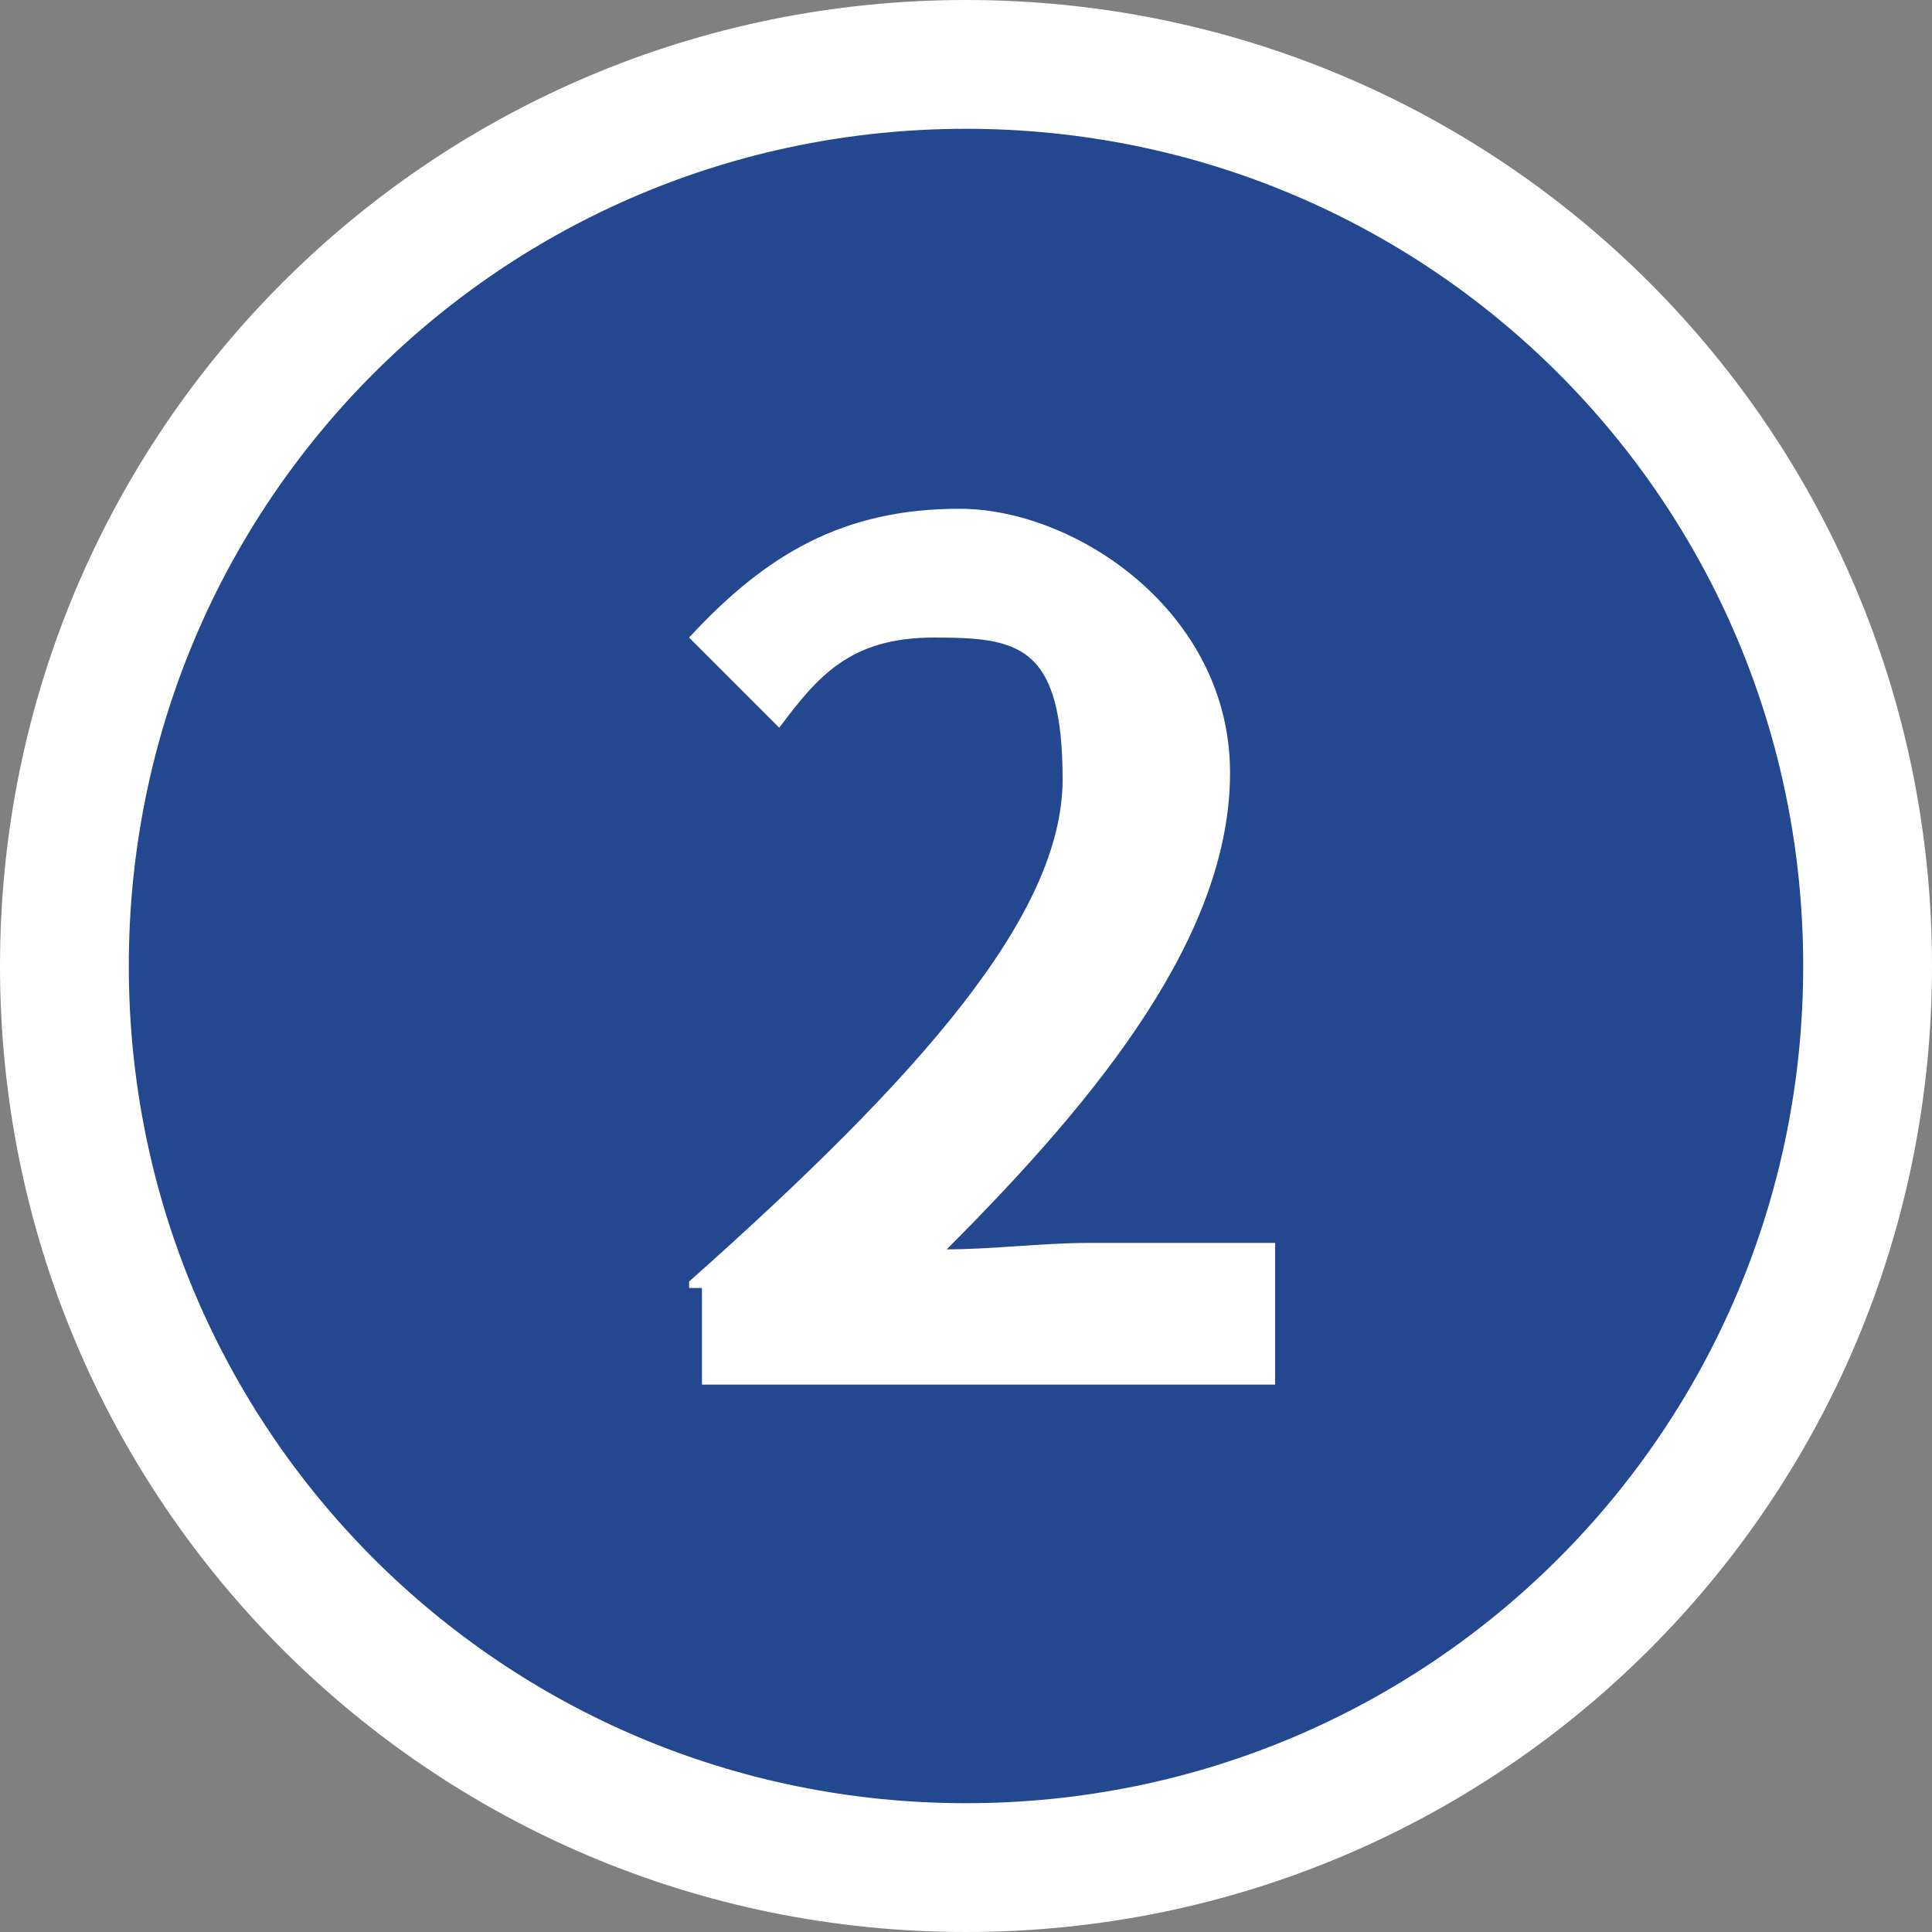
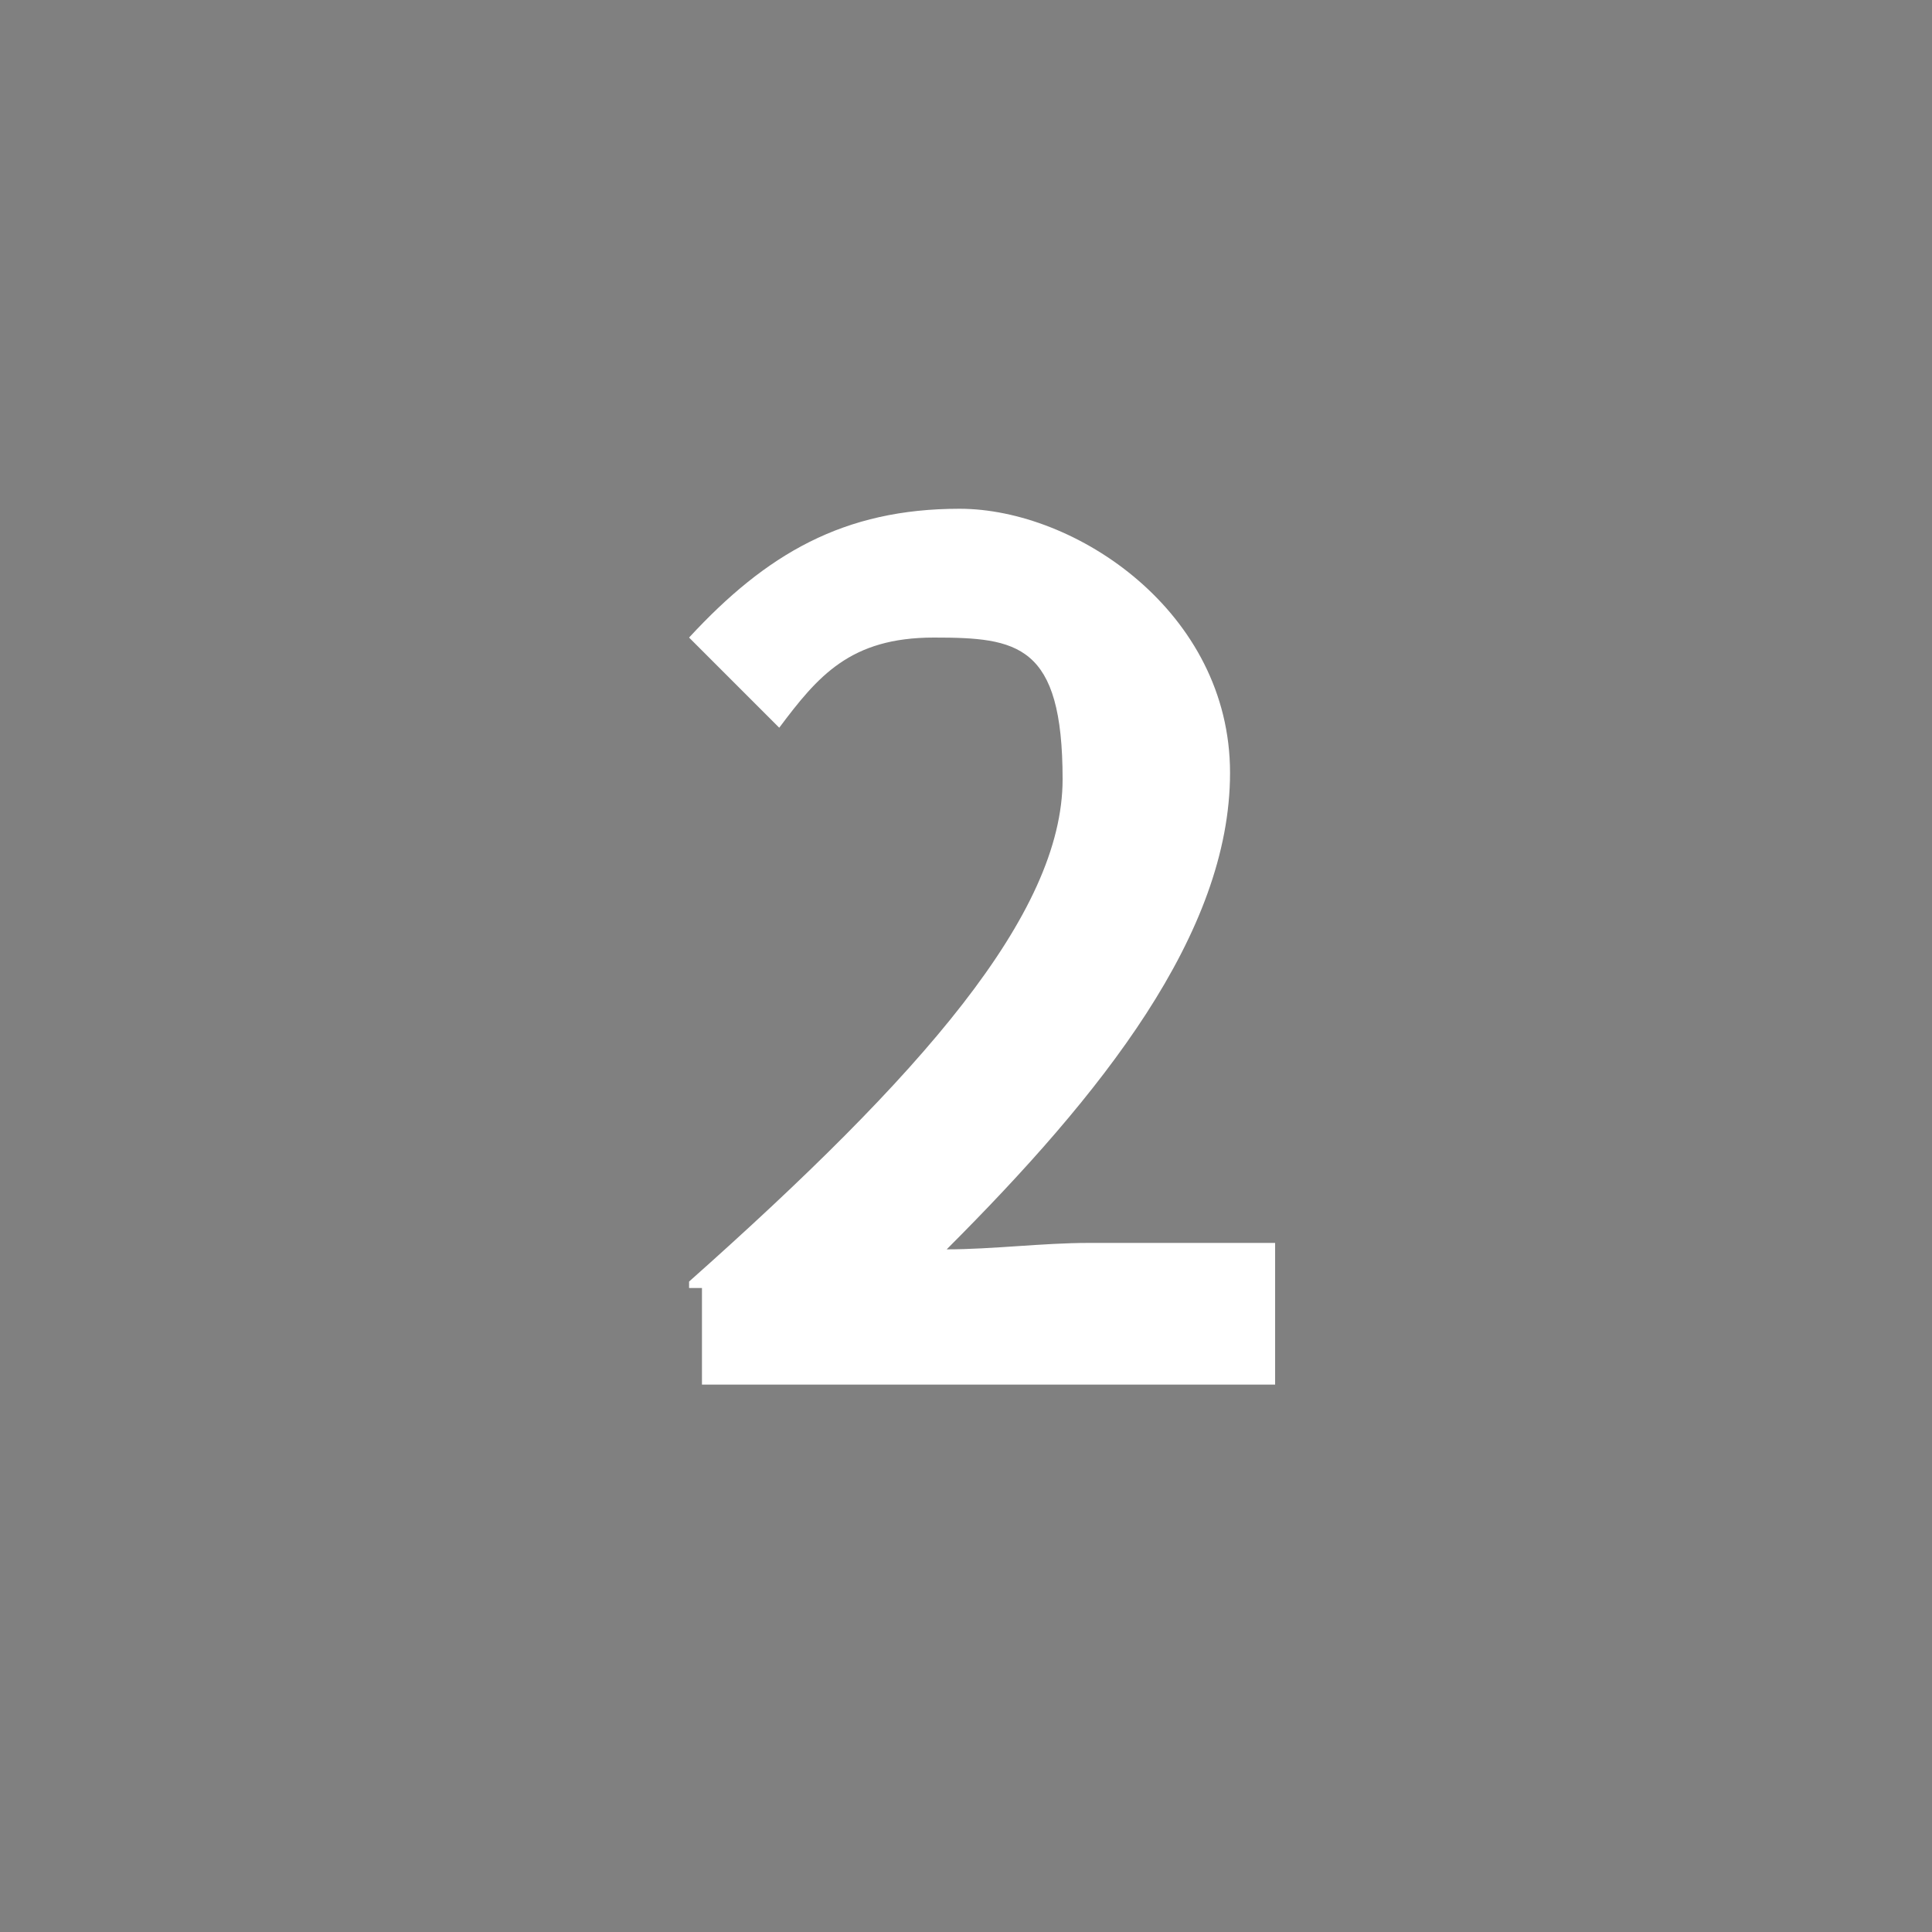
<svg xmlns="http://www.w3.org/2000/svg" id="_レイヤー_1" width="30" height="30" version="1.1" viewBox="0 0 30 30">
  <rect x="0" y="0" width="30" height="30" fill="#808080" stroke="none" />
  <defs>
    <style>
      .st0 {
        fill: #fff;
      }

      .st1 {
        isolation: isolate;
      }

      .st2 {
        fill: #234890;
      }
    </style>
  </defs>
  <g id="_楕円形_109">
-     <path class="st2" d="M15,29c-7.7,0-14-6.3-14-14S7.3,1,15,1s14,6.3,14,14-6.3,14-14,14Z" />
-     <path class="st0" d="M15,2c7.2,0,13,5.8,13,13s-5.8,13-13,13S2,22.2,2,15,7.8,2,15,2M15,0C6.7,0,0,6.7,0,15s6.7,15,15,15,15-6.7,15-15S23.3,0,15,0h0Z" />
-   </g>
+     </g>
  <g id="_2" class="st1">
    <g class="st1">
      <path class="st0" d="M10.7,19.9c3.6-3.2,5.8-5.7,5.8-7.8s-.7-2.2-2-2.2-1.8.6-2.4,1.4l-1.4-1.4c1.2-1.3,2.4-2,4.2-2s4.2,1.6,4.2,4.1-2,5-4.4,7.4c.7,0,1.5-.1,2.2-.1h2.9v2.2h-8.9v-1.5h-.2Z" />
    </g>
  </g>
</svg>